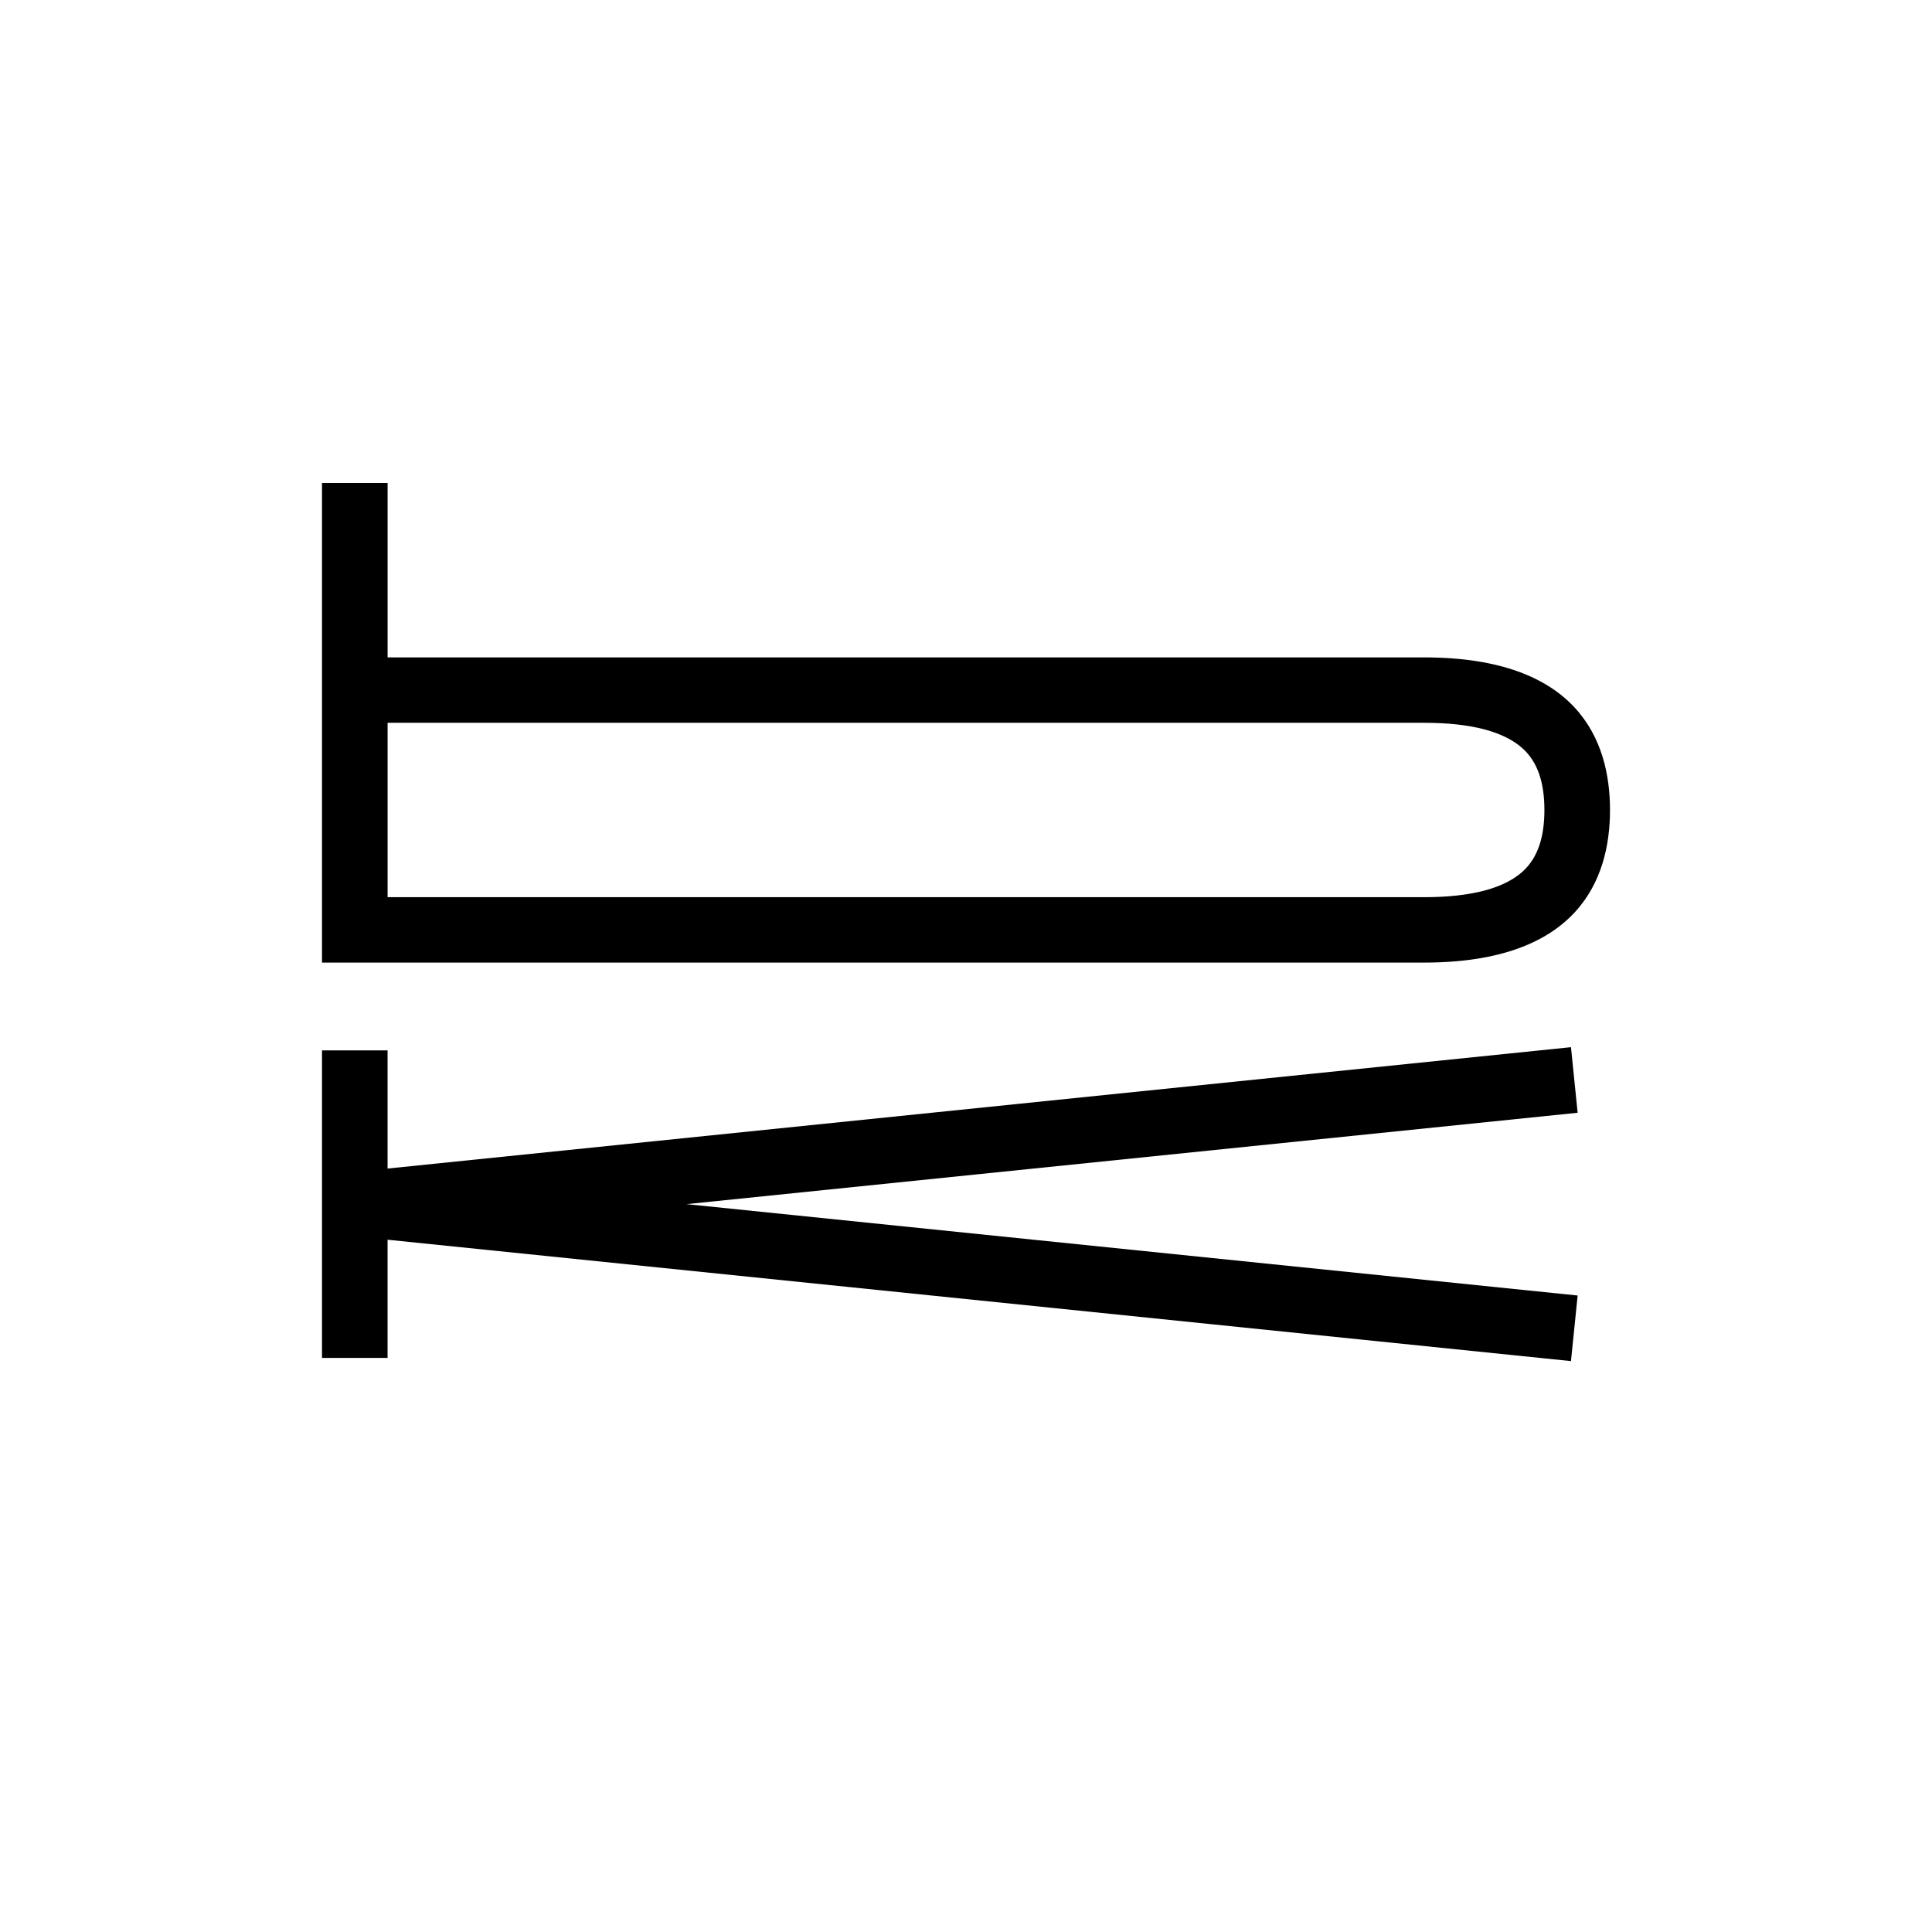
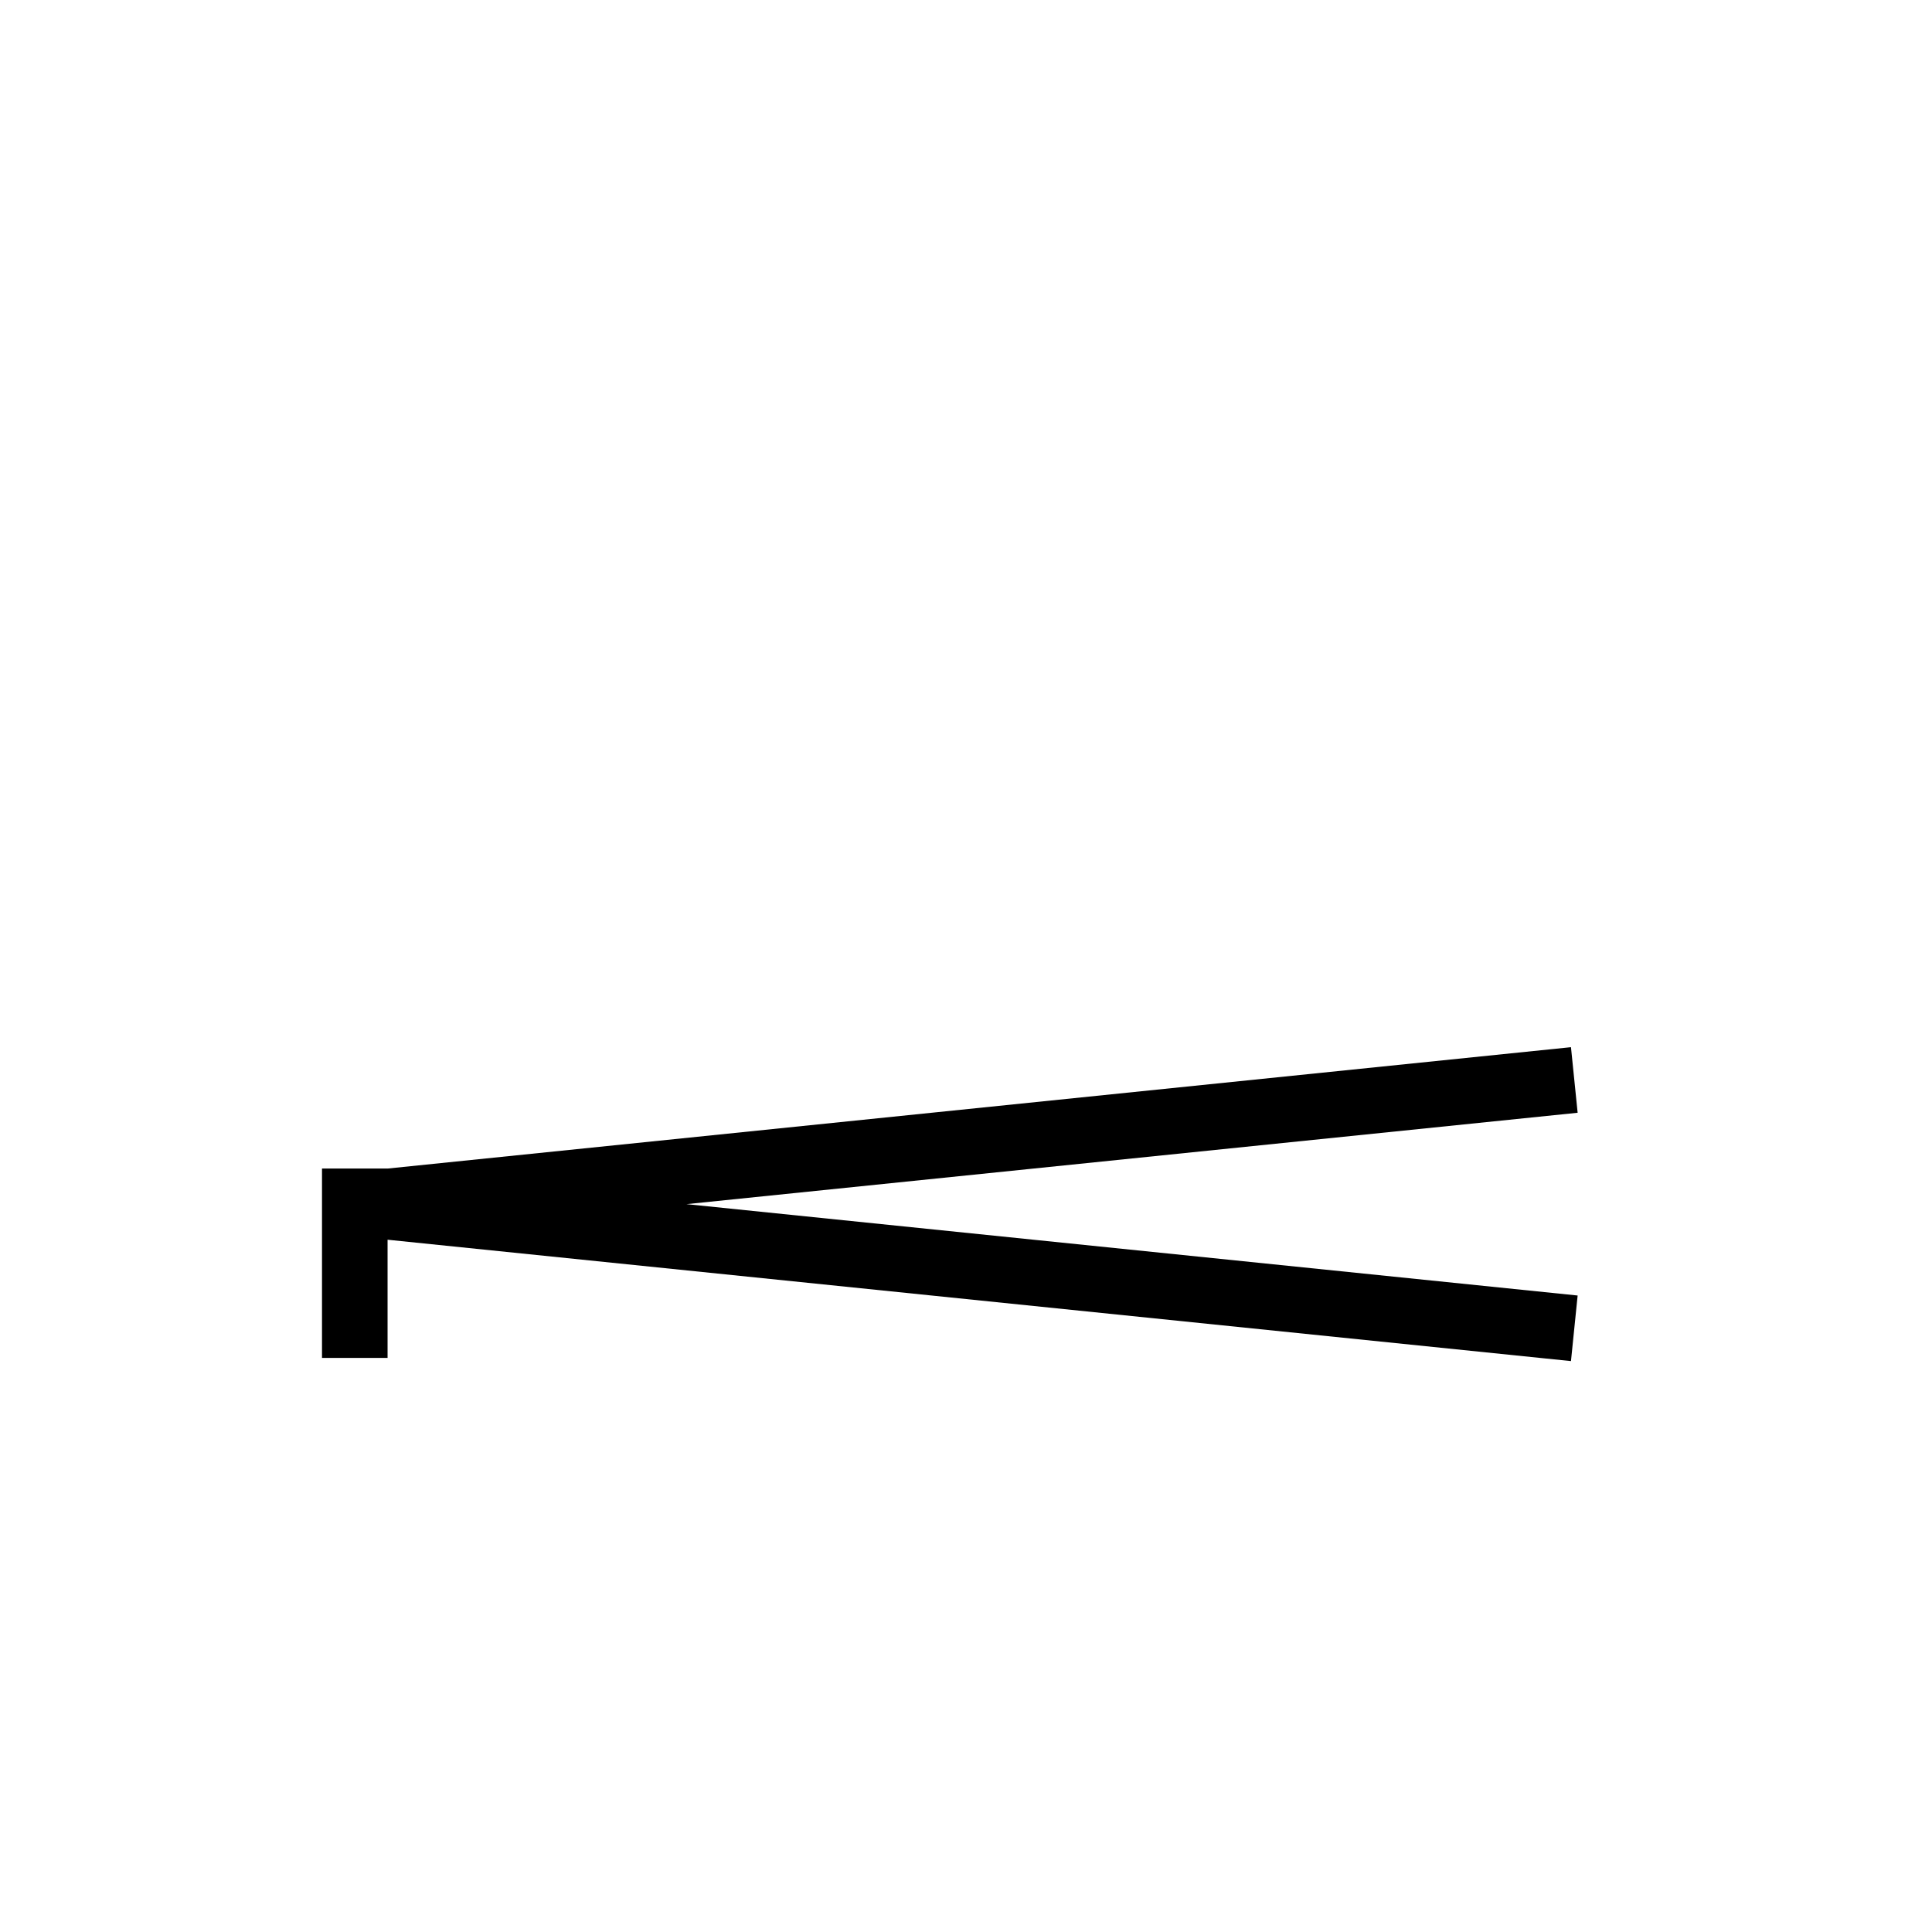
<svg xmlns="http://www.w3.org/2000/svg" width="180" height="180" viewBox="0 0 180 180" fill="none">
-   <path d="M146.364 97.563L36.109 108.871V97.86H30V126.513H36.109V115.502L146.364 126.81L146.985 120.7L63.96 112.187L146.985 103.673L146.364 97.563Z" fill="black" />
-   <path d="M150 75.465C150 68.98 146.995 61.248 132.682 61.248H36.112V45H30V89.682H132.682C146.995 89.682 150 81.95 150 75.465ZM36.112 67.341H132.682C137.077 67.341 140.186 68.165 141.926 69.79C143.246 71.023 143.888 72.879 143.888 75.465C143.888 78.05 143.246 79.906 141.926 81.139C140.186 82.764 137.077 83.589 132.682 83.589H36.112V67.341Z" fill="black" />
+   <path d="M146.364 97.563L36.109 108.871H30V126.513H36.109V115.502L146.364 126.81L146.985 120.7L63.96 112.187L146.985 103.673L146.364 97.563Z" fill="black" />
</svg>